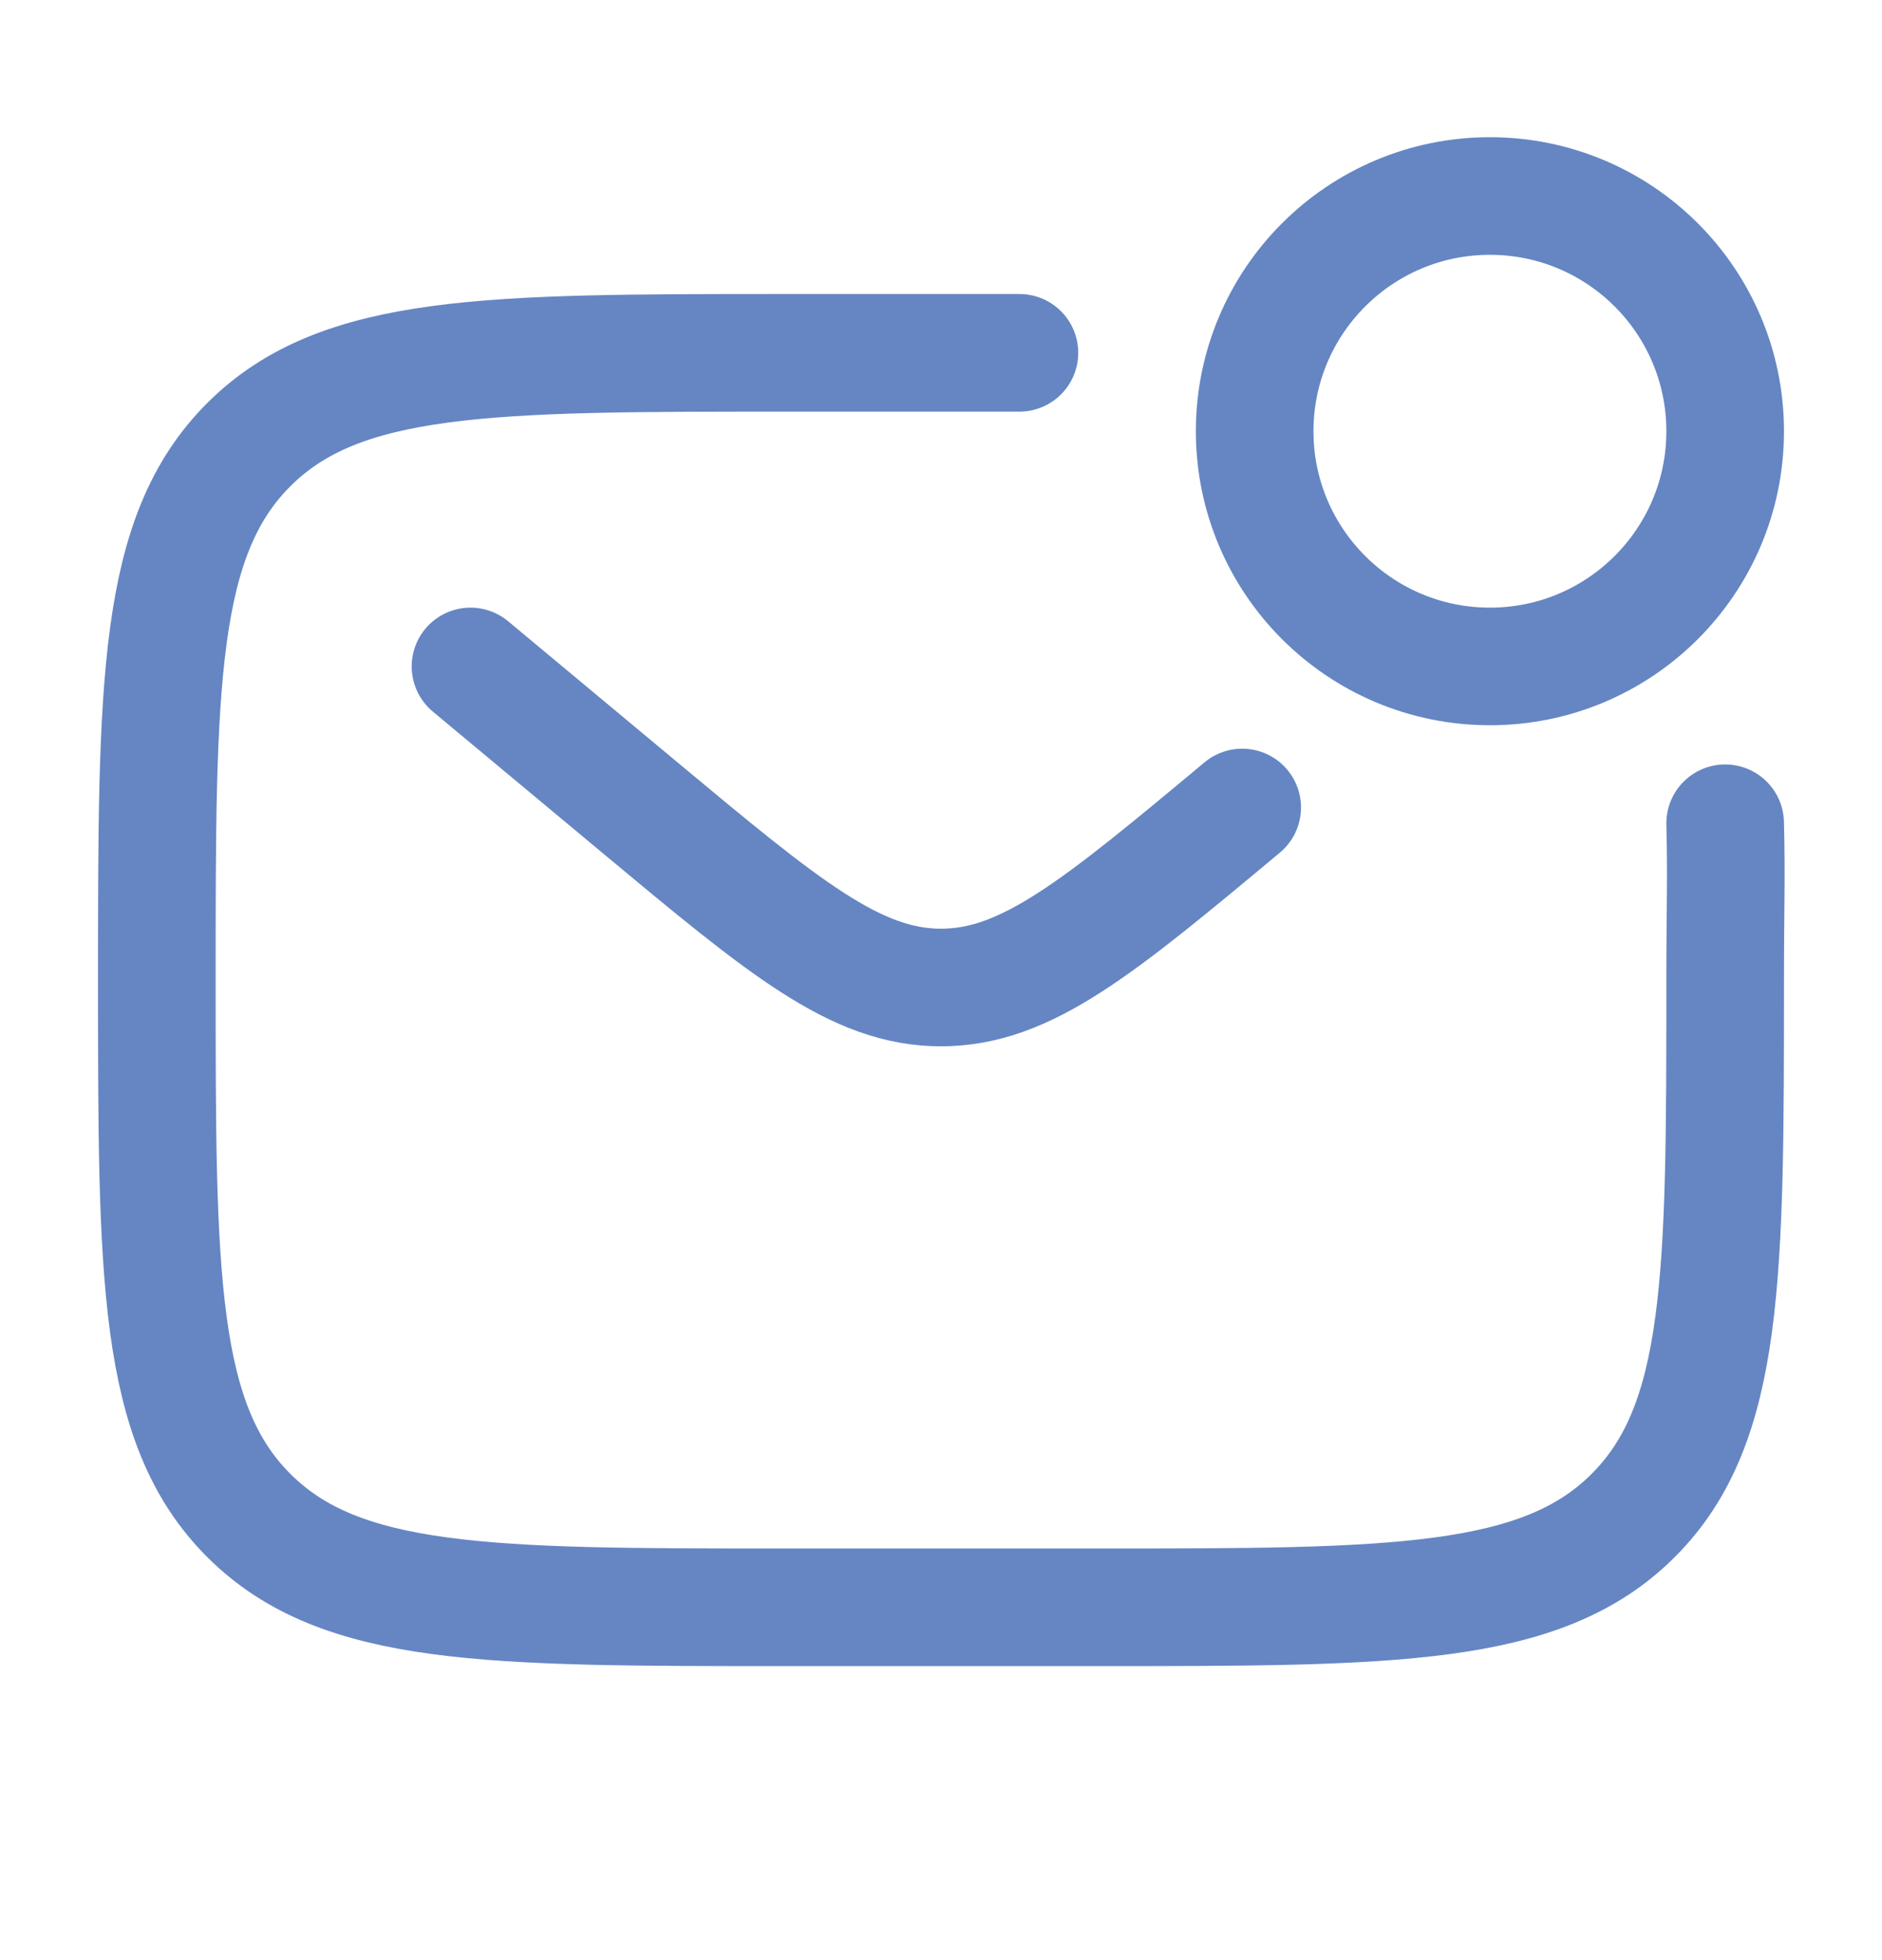
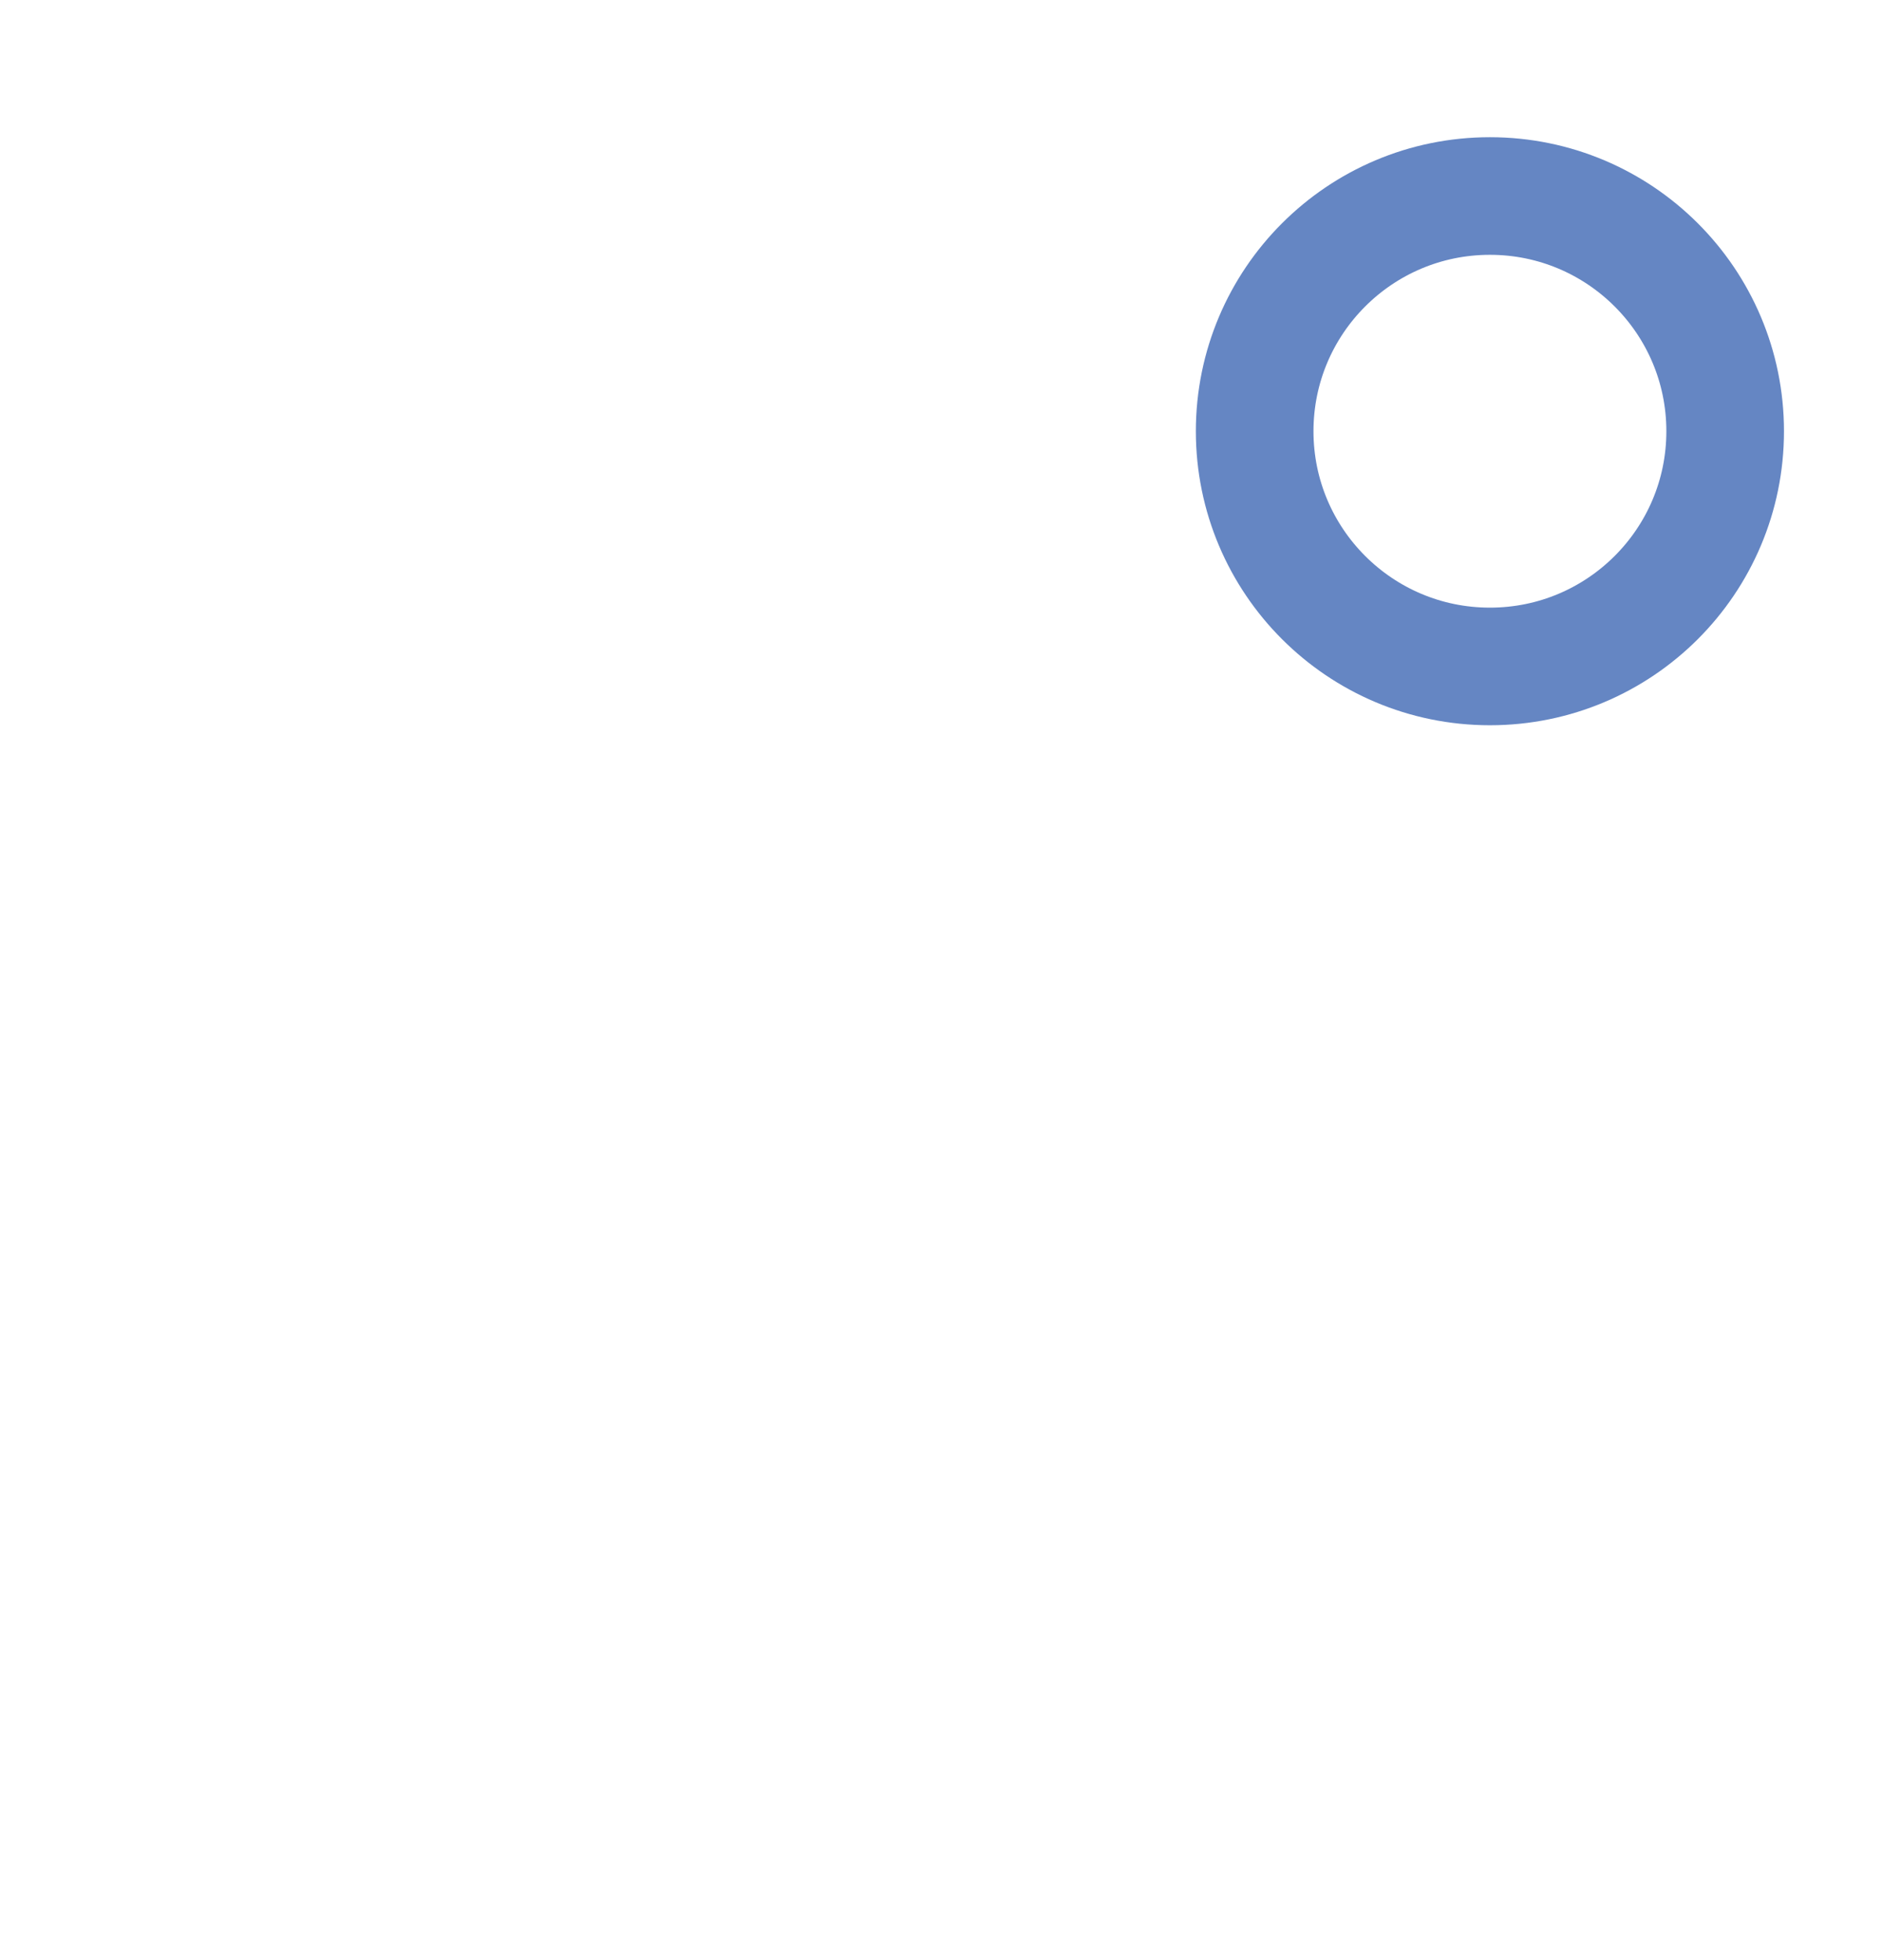
<svg xmlns="http://www.w3.org/2000/svg" width="24" height="25" viewBox="0 0 24 25" fill="none">
-   <path d="M22 10.5C22.018 11.227 22 11.554 22 12.5C22 16.271 22 18.157 20.828 19.328C19.657 20.5 17.771 20.5 14 20.5H10C6.229 20.5 4.343 20.5 3.172 19.328C2 18.157 2 16.271 2 12.5C2 8.729 2 6.843 3.172 5.672C4.343 4.5 6.229 4.5 10 4.5H13" stroke="#6586C3" stroke-width="1.5" stroke-linecap="round" />
-   <path d="M6 8.5L8.159 10.299C9.996 11.83 10.914 12.595 12 12.595C13.086 12.595 14.005 11.83 15.841 10.299" stroke="#6586C3" stroke-width="1.5" stroke-linecap="round" />
  <circle cx="19" cy="5.5" r="3" stroke="#6586C3" stroke-width="1.5" />
</svg>